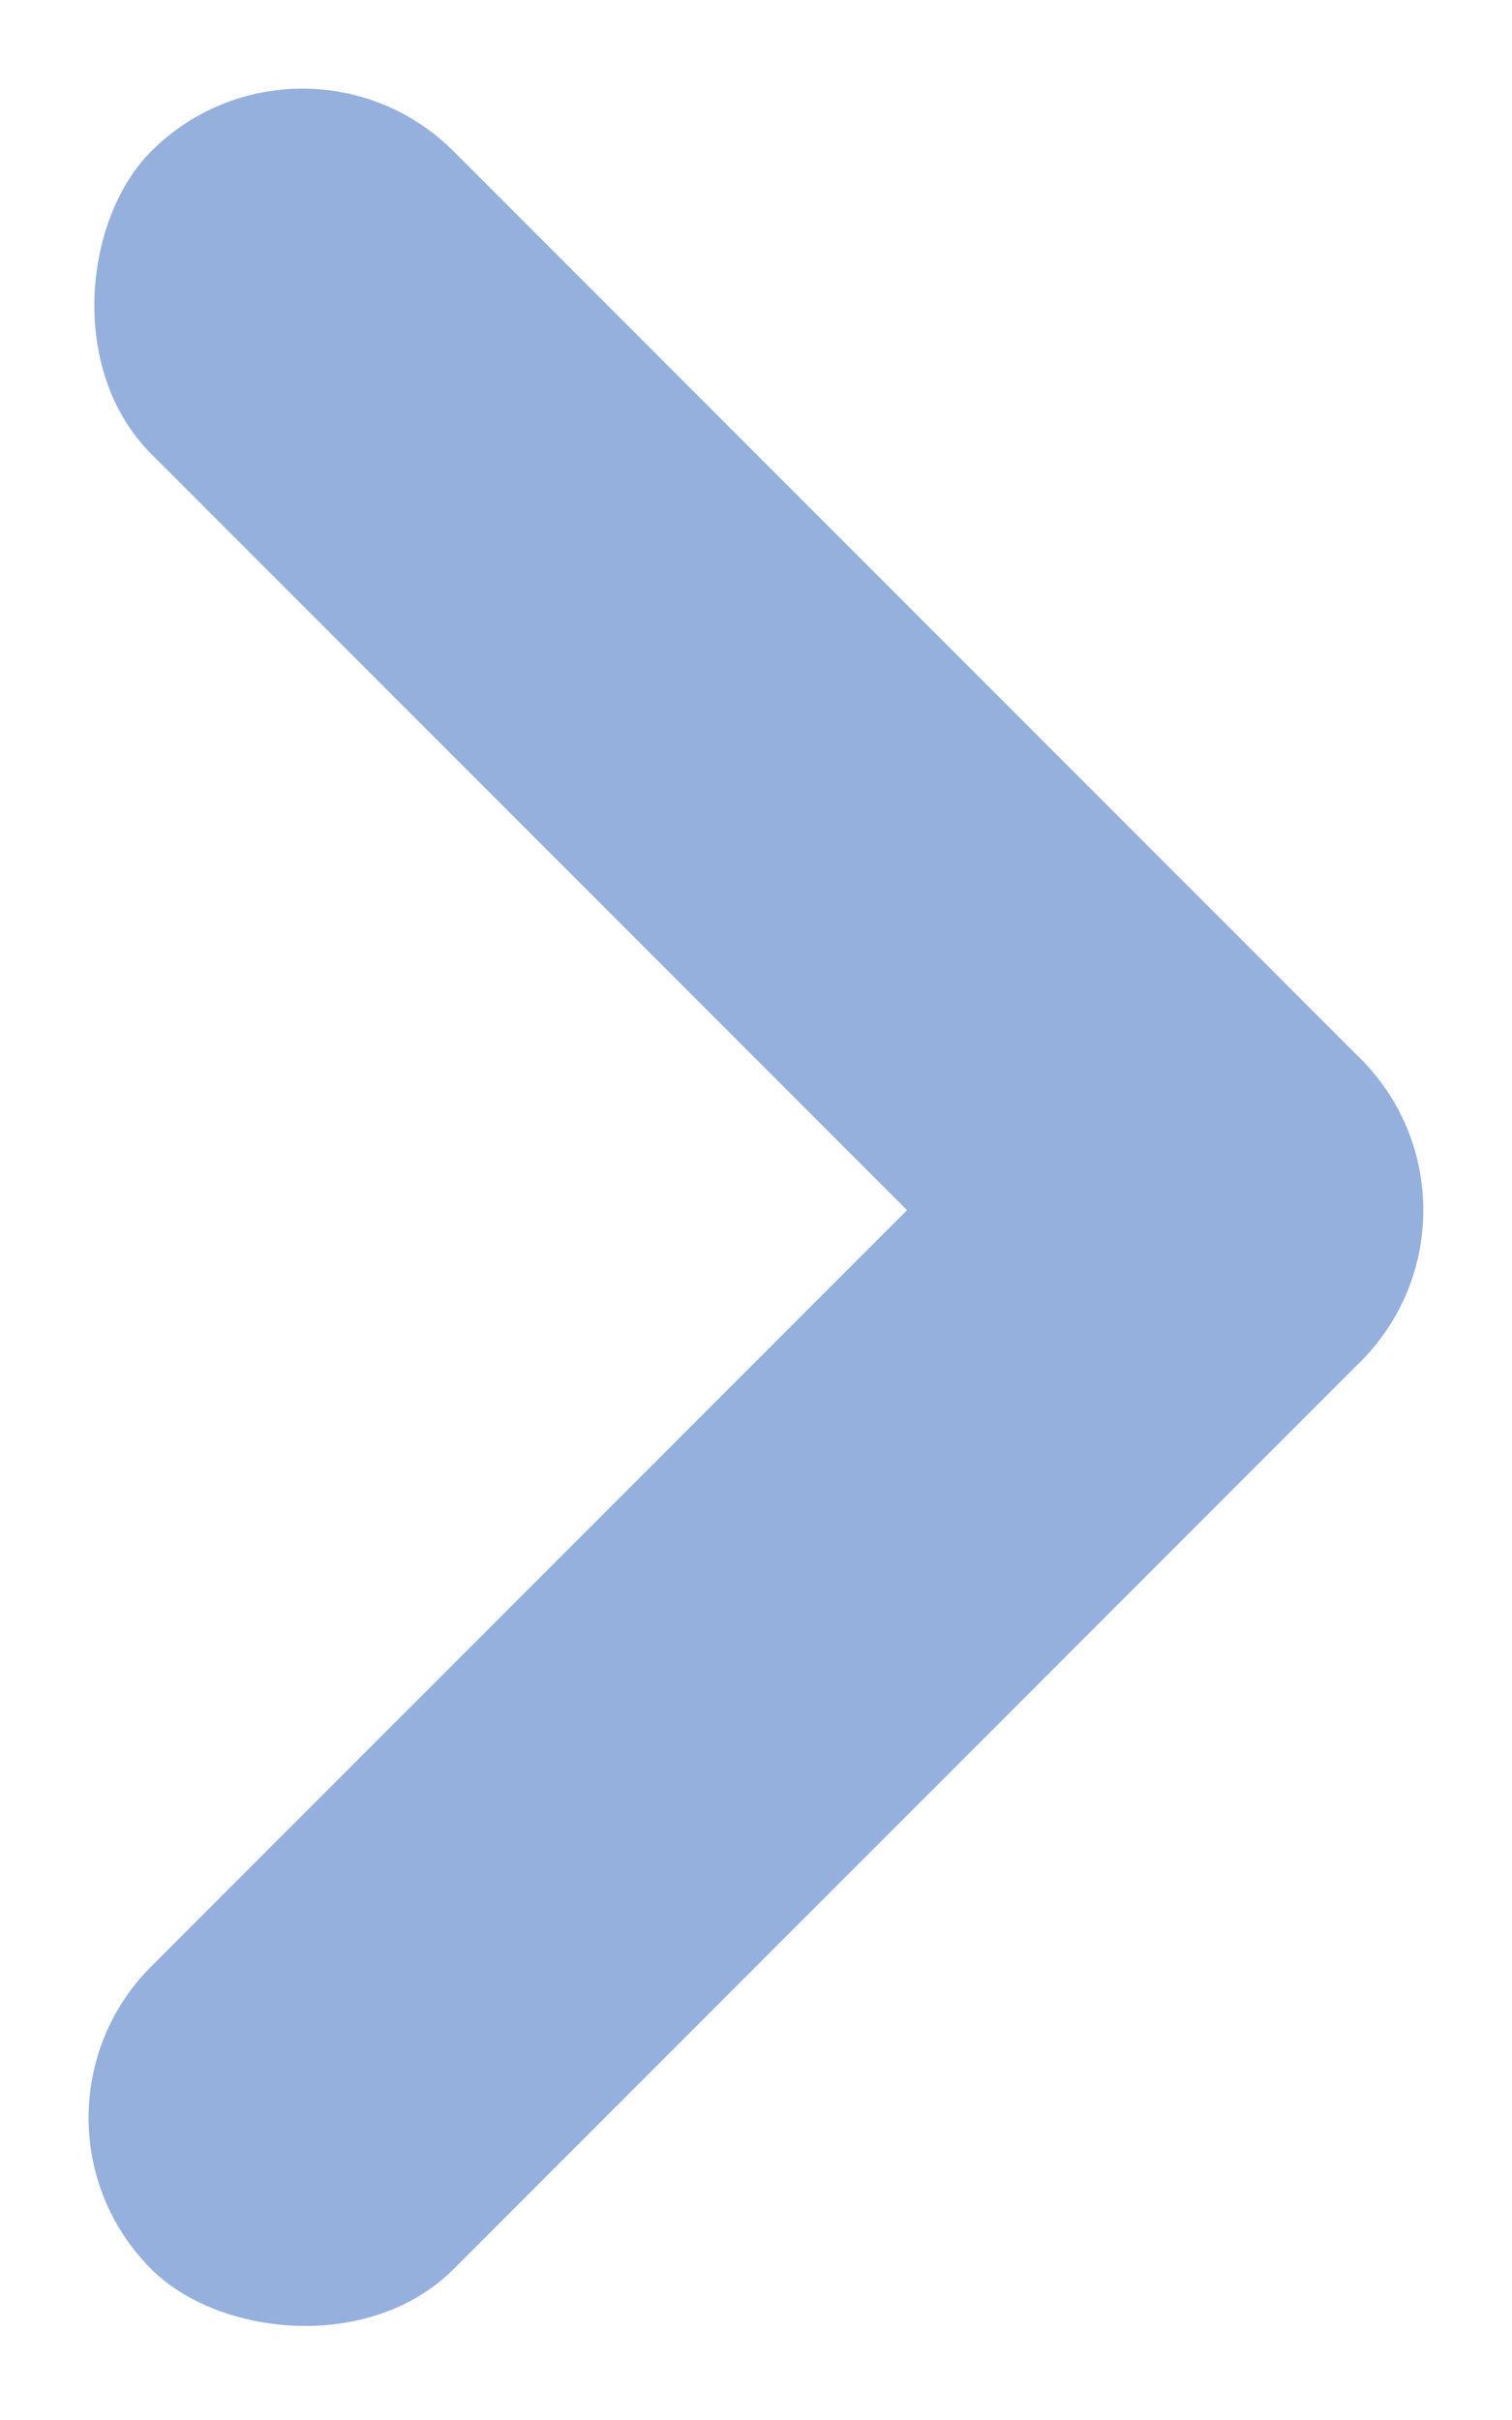
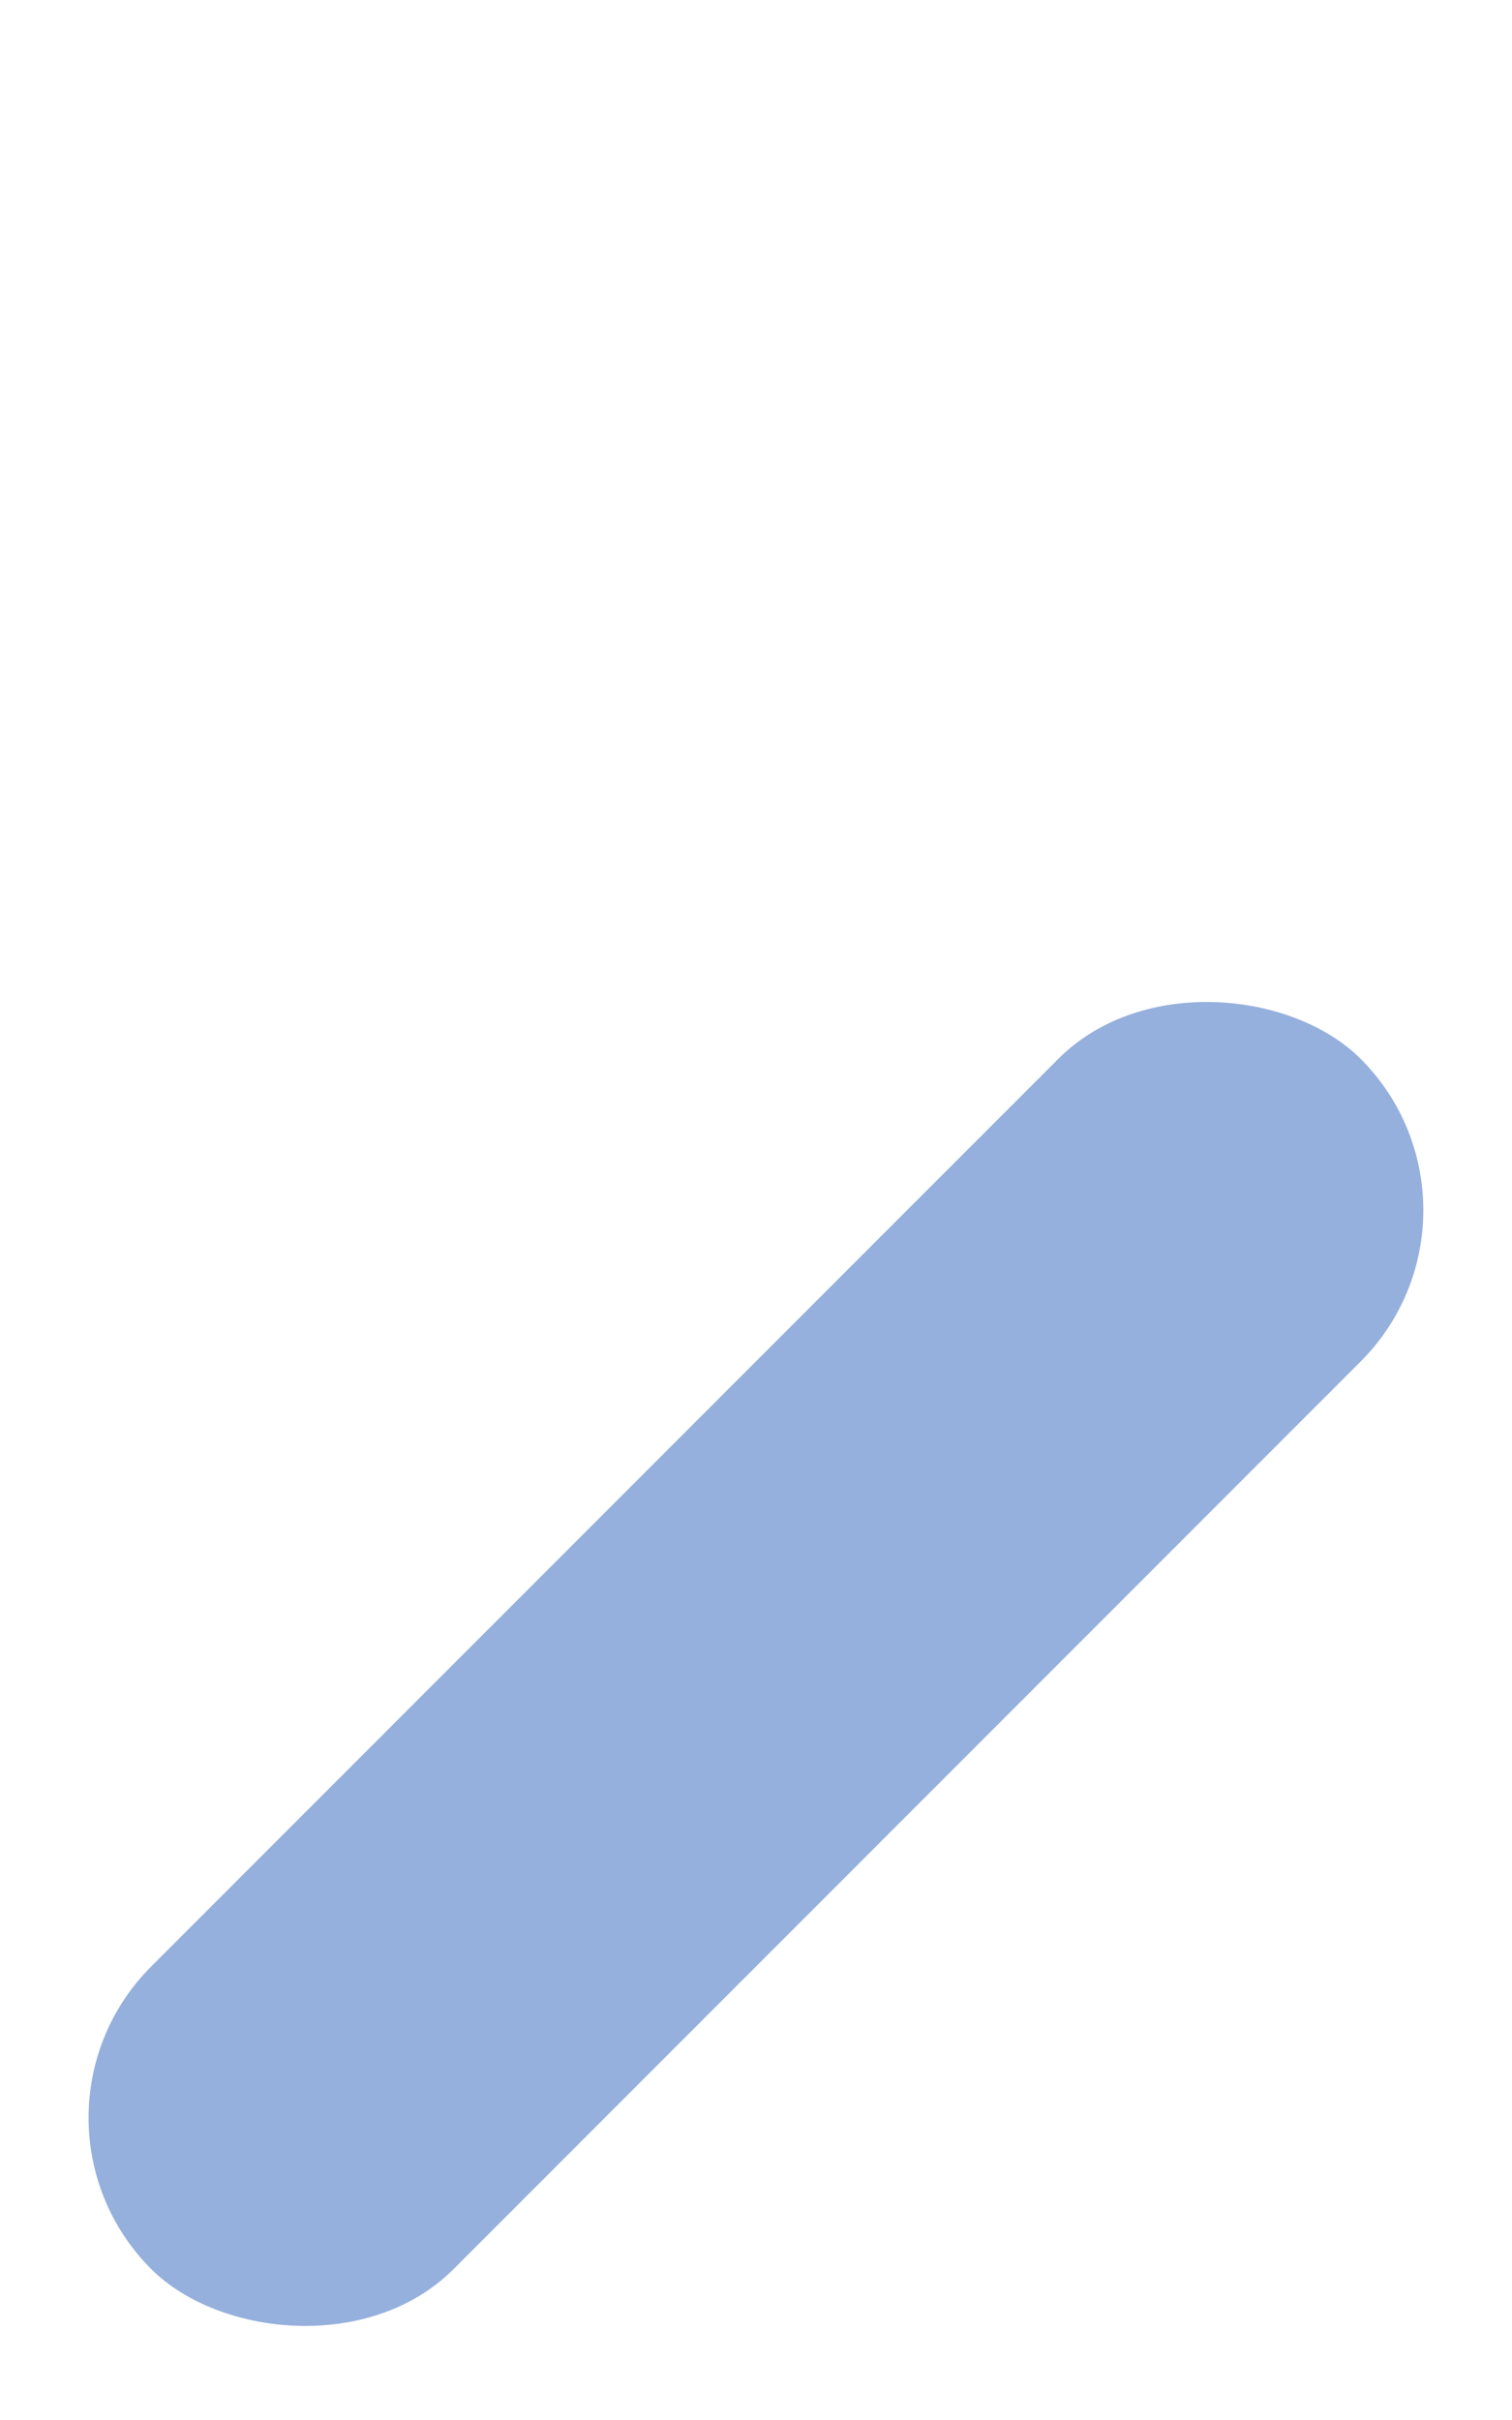
<svg xmlns="http://www.w3.org/2000/svg" id="グループ_5915" data-name="グループ 5915" width="5.6" height="8.958" viewBox="0 0 5.6 8.958">
  <g id="グループ_5913" data-name="グループ 5913" transform="translate(0)">
-     <rect id="長方形_2792" data-name="長方形 2792" width="6.335" height="1.584" rx="0.792" transform="translate(1.12) rotate(45)" fill="#96b0dd" />
    <rect id="長方形_2793" data-name="長方形 2793" width="6.335" height="1.584" rx="0.792" transform="translate(0 7.839) rotate(-45)" fill="#96b0dd" />
  </g>
</svg>